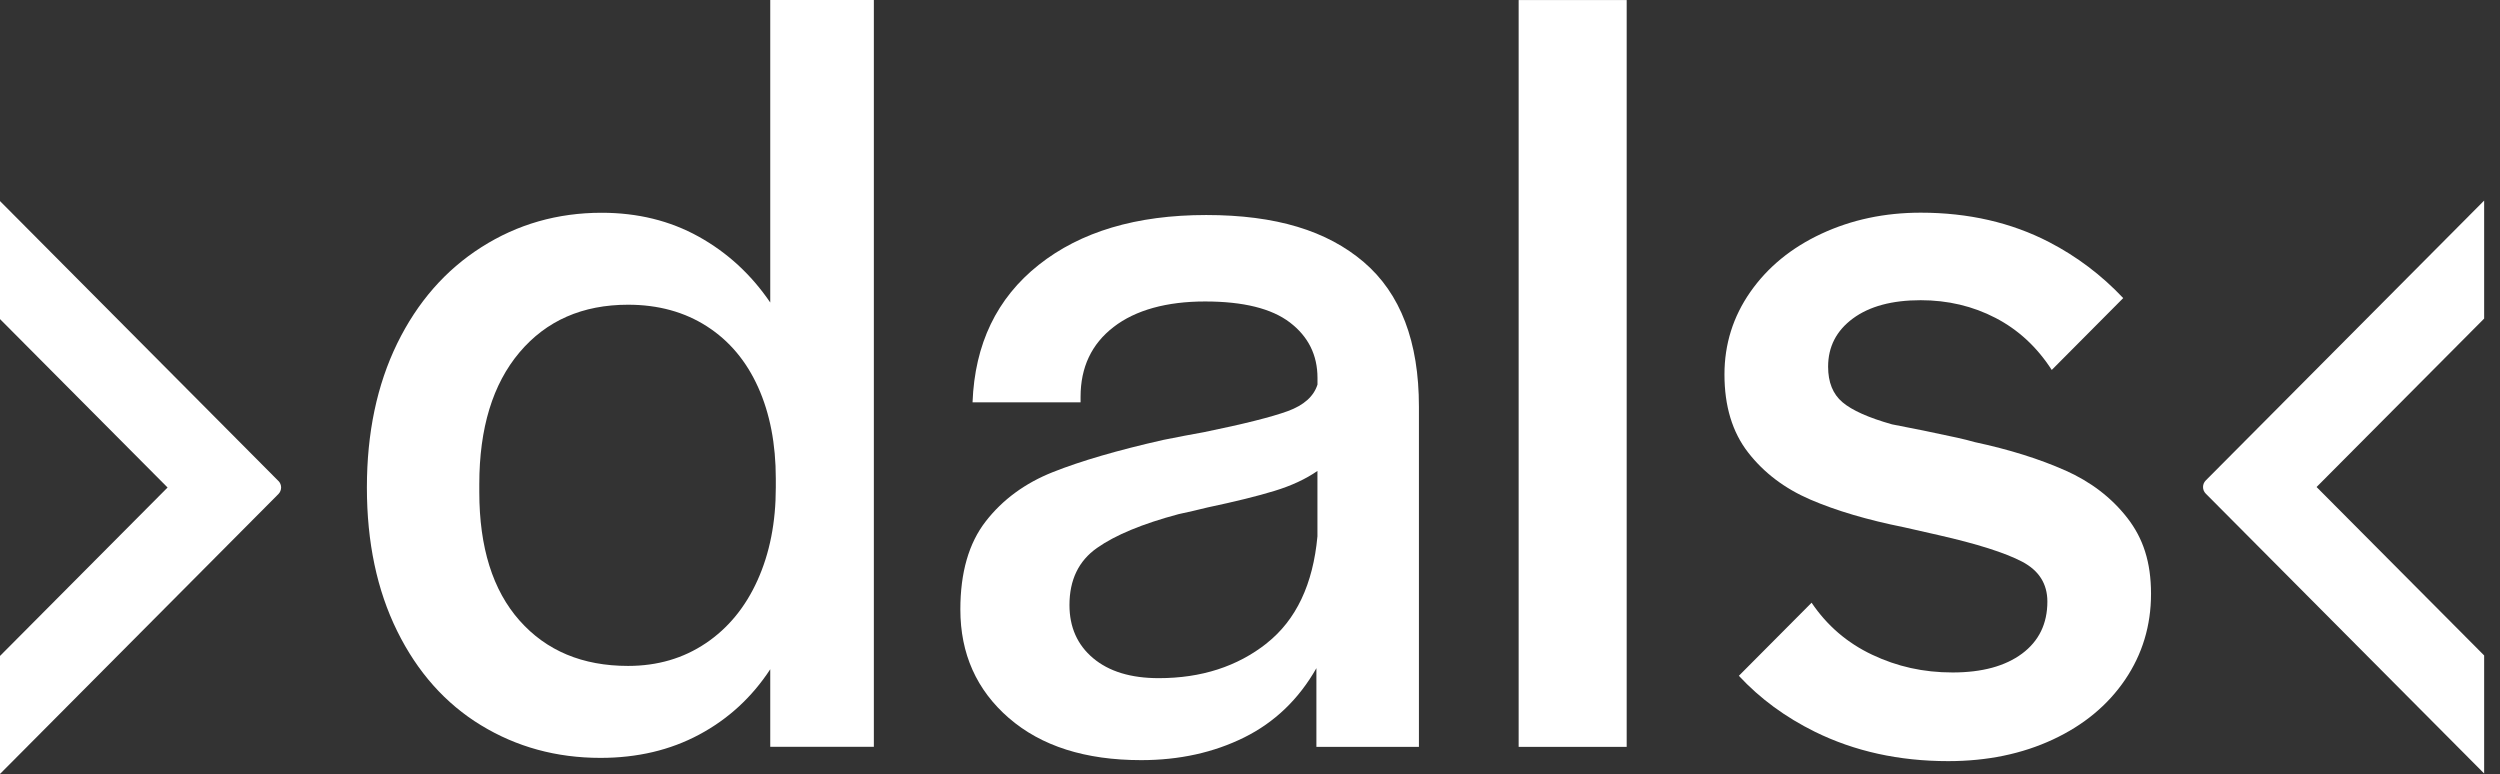
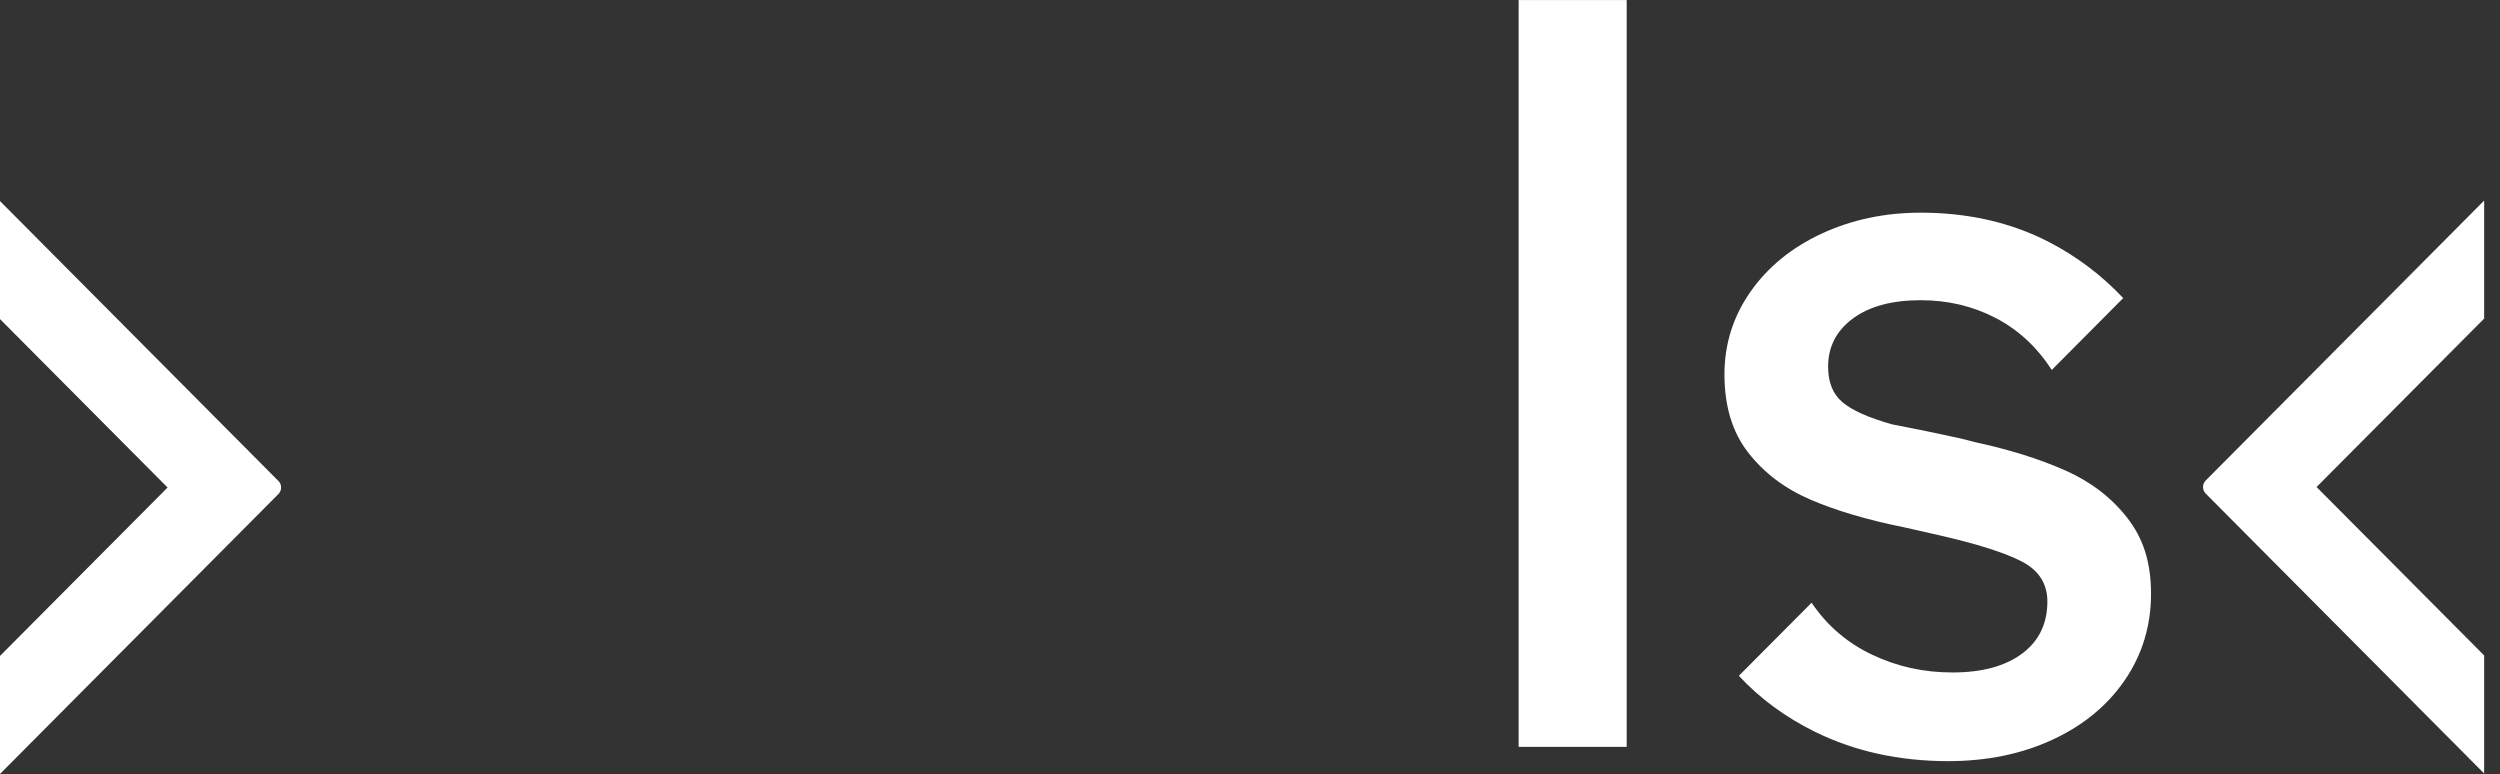
<svg xmlns="http://www.w3.org/2000/svg" width="946" height="293" viewBox="0 0 946 293" fill="none">
  <rect x="0" y="0" width="946" height="293" fill="#333333" stroke="none" />
  <g clip-path="url(#clip0_220_7057)">
    <path d="M940 248.021L876.59 184.286L940 120.551V75.897L834.652 181.809C833.285 183.176 833.285 185.414 834.652 186.78L940 292.692V248.038V248.021Z" fill="white" />
    <path d="M105.348 181.997L0 76.085V120.739L63.41 184.474L0 248.209V292.863L105.348 186.951C106.715 185.567 106.715 183.347 105.348 181.98" fill="white" />
-     <path d="M267.086 243.392C275.559 237.669 282.102 229.709 286.68 219.493C291.275 209.295 293.564 197.628 293.564 184.491V181.143C293.564 168.007 291.343 156.476 286.885 146.551C282.426 136.626 275.969 128.939 267.496 123.49C259.006 118.04 249.081 115.307 237.67 115.307C220.434 115.307 206.734 121.32 196.587 133.329C186.44 145.355 181.366 161.994 181.366 183.227V186.165C181.366 207.126 186.44 223.337 196.587 234.799C206.734 246.262 220.434 251.984 237.67 251.984C248.791 251.984 258.579 249.114 267.069 243.392M181.998 274.431C168.503 266.197 157.946 254.308 150.293 238.797C142.64 223.286 138.831 205.195 138.831 184.491C138.831 163.787 142.657 145.646 150.293 129.981C157.946 114.333 168.571 102.171 182.203 93.51C195.818 84.849 210.97 80.51 227.66 80.51C241.274 80.51 253.523 83.516 264.353 89.529C275.2 95.543 284.237 103.862 291.463 114.47V0H330.667V282.596H291.463V253.248C284.51 263.874 275.542 272.108 264.558 277.984C253.574 283.86 241.138 286.781 227.233 286.781C210.543 286.781 195.459 282.647 181.981 274.414" fill="white" />
-     <path d="M479.337 243.392C490.457 234.594 496.846 221.099 498.52 202.94V178.205C494.079 181.28 488.646 183.808 482.258 185.755C475.869 187.72 467.379 189.804 456.822 192.042C453.491 192.879 449.869 193.716 445.974 194.553C432.343 198.191 422.059 202.445 415.106 207.348C408.154 212.233 404.686 219.442 404.686 228.94C404.686 237.328 407.675 244.041 413.654 249.063C419.633 254.085 427.901 256.614 438.475 256.614C454.601 256.614 468.216 252.206 479.354 243.409M381.744 271.698C369.513 261.072 363.397 247.389 363.397 230.614C363.397 216.641 366.592 205.52 372.998 197.286C379.387 189.052 387.877 182.817 398.434 178.632C408.991 174.43 422.896 170.381 440.149 166.469C445.701 165.359 450.843 164.368 455.575 163.531C470.59 160.456 481.147 157.808 487.28 155.571C493.395 153.333 497.137 149.985 498.537 145.509V142.998C498.537 134.337 495.052 127.35 488.117 122.038C481.164 116.725 470.454 114.077 456.002 114.077C441.55 114.077 429.729 117.289 421.393 123.729C413.056 130.152 408.888 138.966 408.888 150.138V152.239H368.01C368.847 130.152 377.183 112.83 393.036 100.24C408.888 87.668 430.002 81.364 456.429 81.364C482.856 81.364 502.159 87.309 516.064 99.181C529.969 111.071 536.922 129.298 536.922 153.896V282.613H498.127V252.838C491.448 264.574 482.343 273.32 470.812 279.043C459.265 284.766 446.265 287.636 431.813 287.636C410.682 287.636 393.992 282.323 381.761 271.698" fill="white" />
    <path d="M615.535 0.017H574.657V282.613H615.535V0.017Z" fill="white" />
    <path d="M781.423 177.983C771.686 173.661 760.292 170.091 747.224 167.289C745.277 166.725 743.056 166.179 740.545 165.615C731.645 163.668 723.445 161.994 715.946 160.576C707.046 158.065 700.794 155.263 697.172 152.188C693.551 149.113 691.757 144.638 691.757 138.761C691.757 131.211 694.883 125.147 701.135 120.517C707.388 115.905 715.946 113.599 726.776 113.599C737.06 113.599 746.524 115.837 755.133 120.312C763.743 124.788 770.815 131.348 776.384 139.991L803.426 112.796C795.226 104.101 785.882 97.046 775.359 91.597C761.044 84.2 744.85 80.476 726.776 80.476C713.144 80.476 700.64 83.141 689.246 88.436C677.835 93.749 668.884 101.094 662.341 110.456C655.798 119.817 652.536 130.237 652.536 141.682C652.536 153.709 655.525 163.548 661.504 171.235C667.483 178.922 675.341 184.867 685.061 189.052C694.798 193.238 706.602 196.739 720.507 199.524L733.438 202.462C748.181 205.81 758.738 209.176 765.144 212.524C771.532 215.872 774.727 220.911 774.727 227.625C774.727 236.012 771.532 242.572 765.144 247.338C758.738 252.087 749.991 254.461 738.871 254.461C727.75 254.461 717.876 252.223 708.43 247.748C698.983 243.289 691.347 236.713 685.505 228.069L657.985 255.725C665.945 264.301 675.529 271.356 686.735 276.891C701.75 284.287 718.56 288.011 737.197 288.011C751.939 288.011 765.144 285.278 776.828 279.829C788.512 274.379 797.6 266.829 804.143 257.194C810.669 247.56 813.948 236.73 813.948 224.704C813.948 212.677 810.959 203.675 804.98 195.988C799.001 188.301 791.143 182.288 781.423 177.966" fill="white" />
  </g>
  <defs>
    <clipPath id="clip0_220_7057">
      <rect width="945.3" height="292.8" fill="white" />
    </clipPath>
  </defs>
</svg>